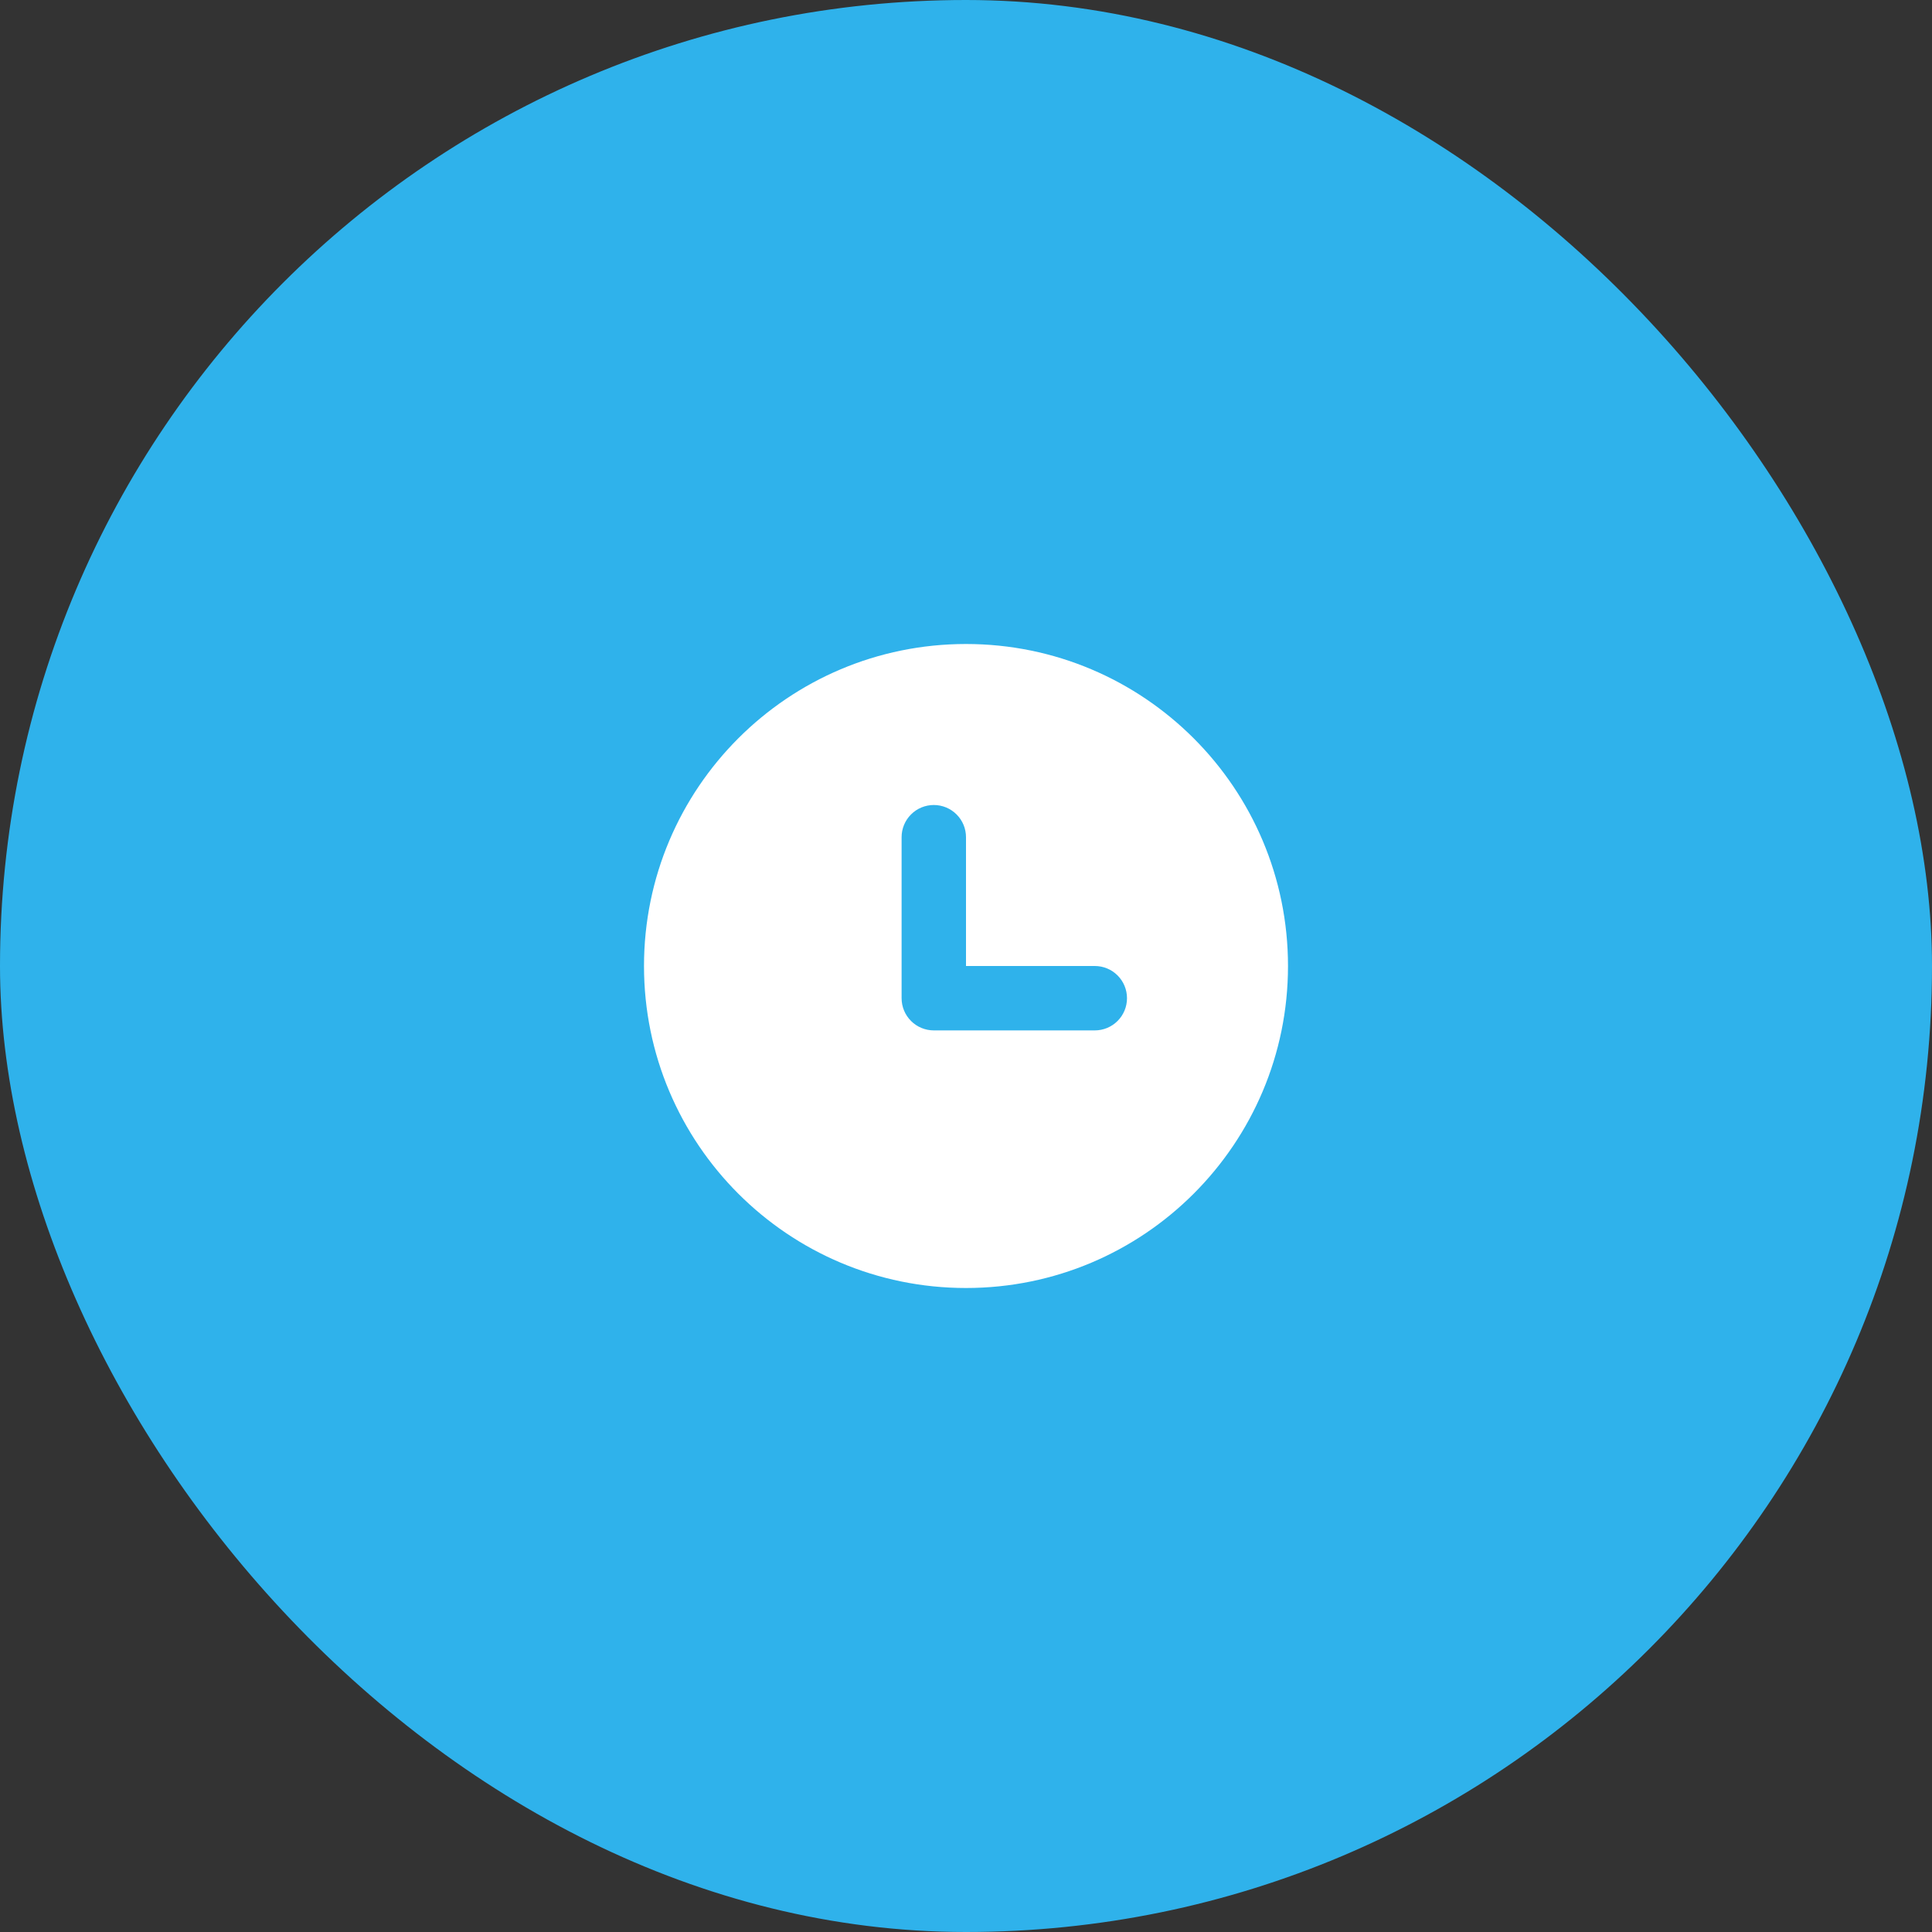
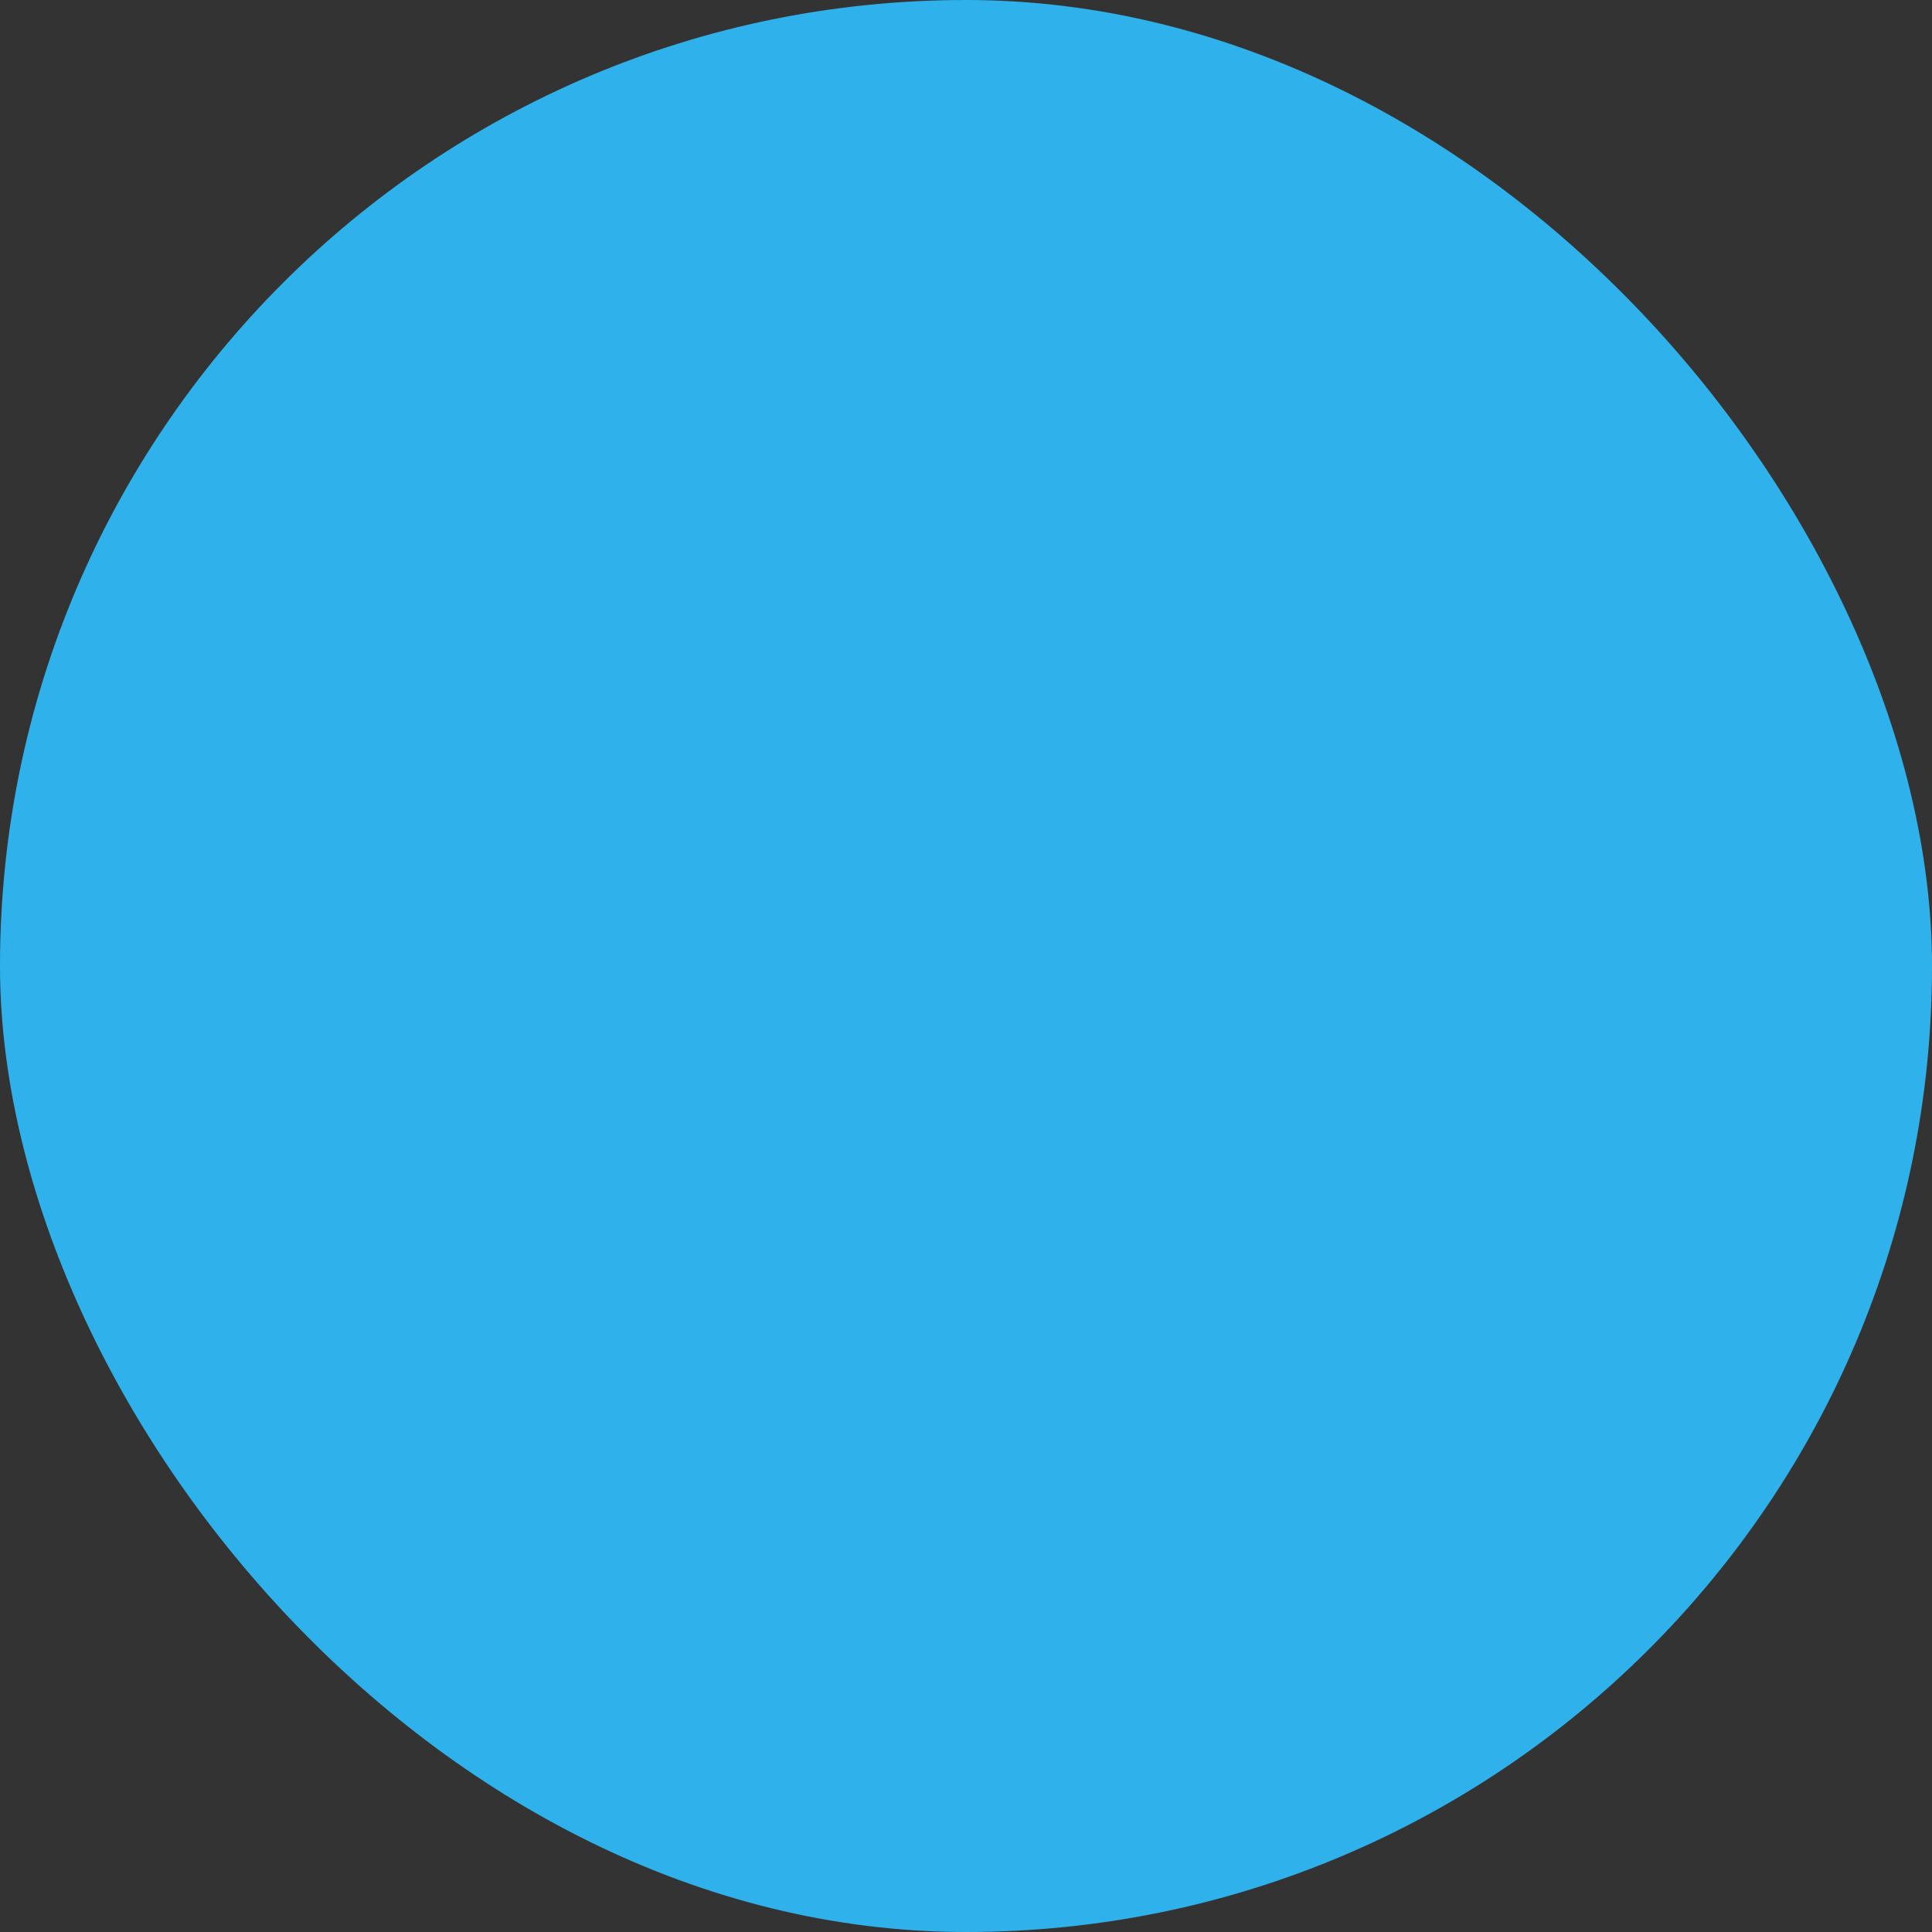
<svg xmlns="http://www.w3.org/2000/svg" width="60" height="60" viewBox="0 0 60 60" fill="none">
  <rect x="0" y="0" width="60" height="60" fill="#333333" stroke="none" />
  <rect width="60" height="60" rx="30" fill="#2FB2EB" />
-   <path fill-rule="evenodd" clip-rule="evenodd" d="M20 30C20 24.477 24.477 20 30 20C35.523 20 40 24.477 40 30C40 35.523 35.523 40 30 40C24.477 40 20 35.523 20 30ZM30 26C30 25.735 29.895 25.48 29.707 25.293C29.52 25.105 29.265 25 29 25C28.735 25 28.48 25.105 28.293 25.293C28.105 25.48 28 25.735 28 26V31C28 31.265 28.105 31.52 28.293 31.707C28.48 31.895 28.735 32 29 32H34C34.265 32 34.52 31.895 34.707 31.707C34.895 31.52 35 31.265 35 31C35 30.735 34.895 30.48 34.707 30.293C34.52 30.105 34.265 30 34 30H30V26Z" fill="white" />
</svg>